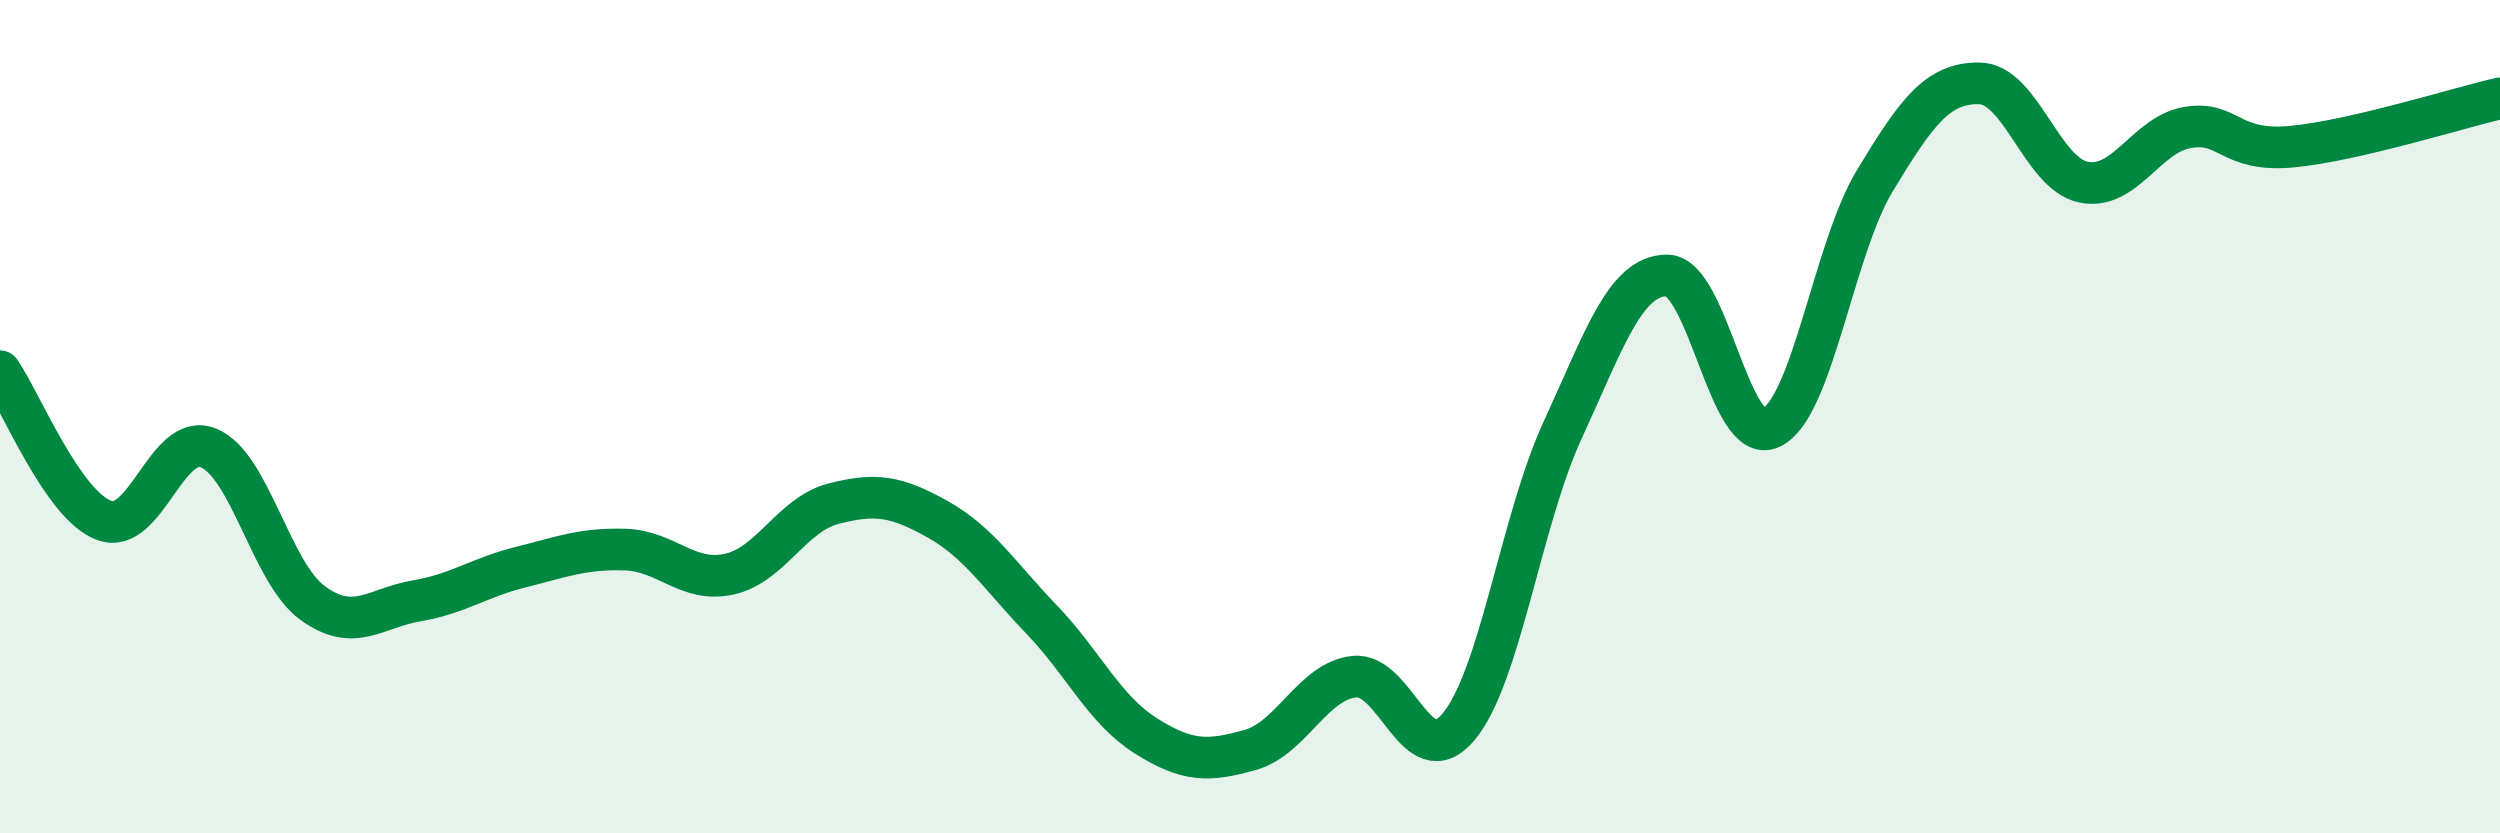
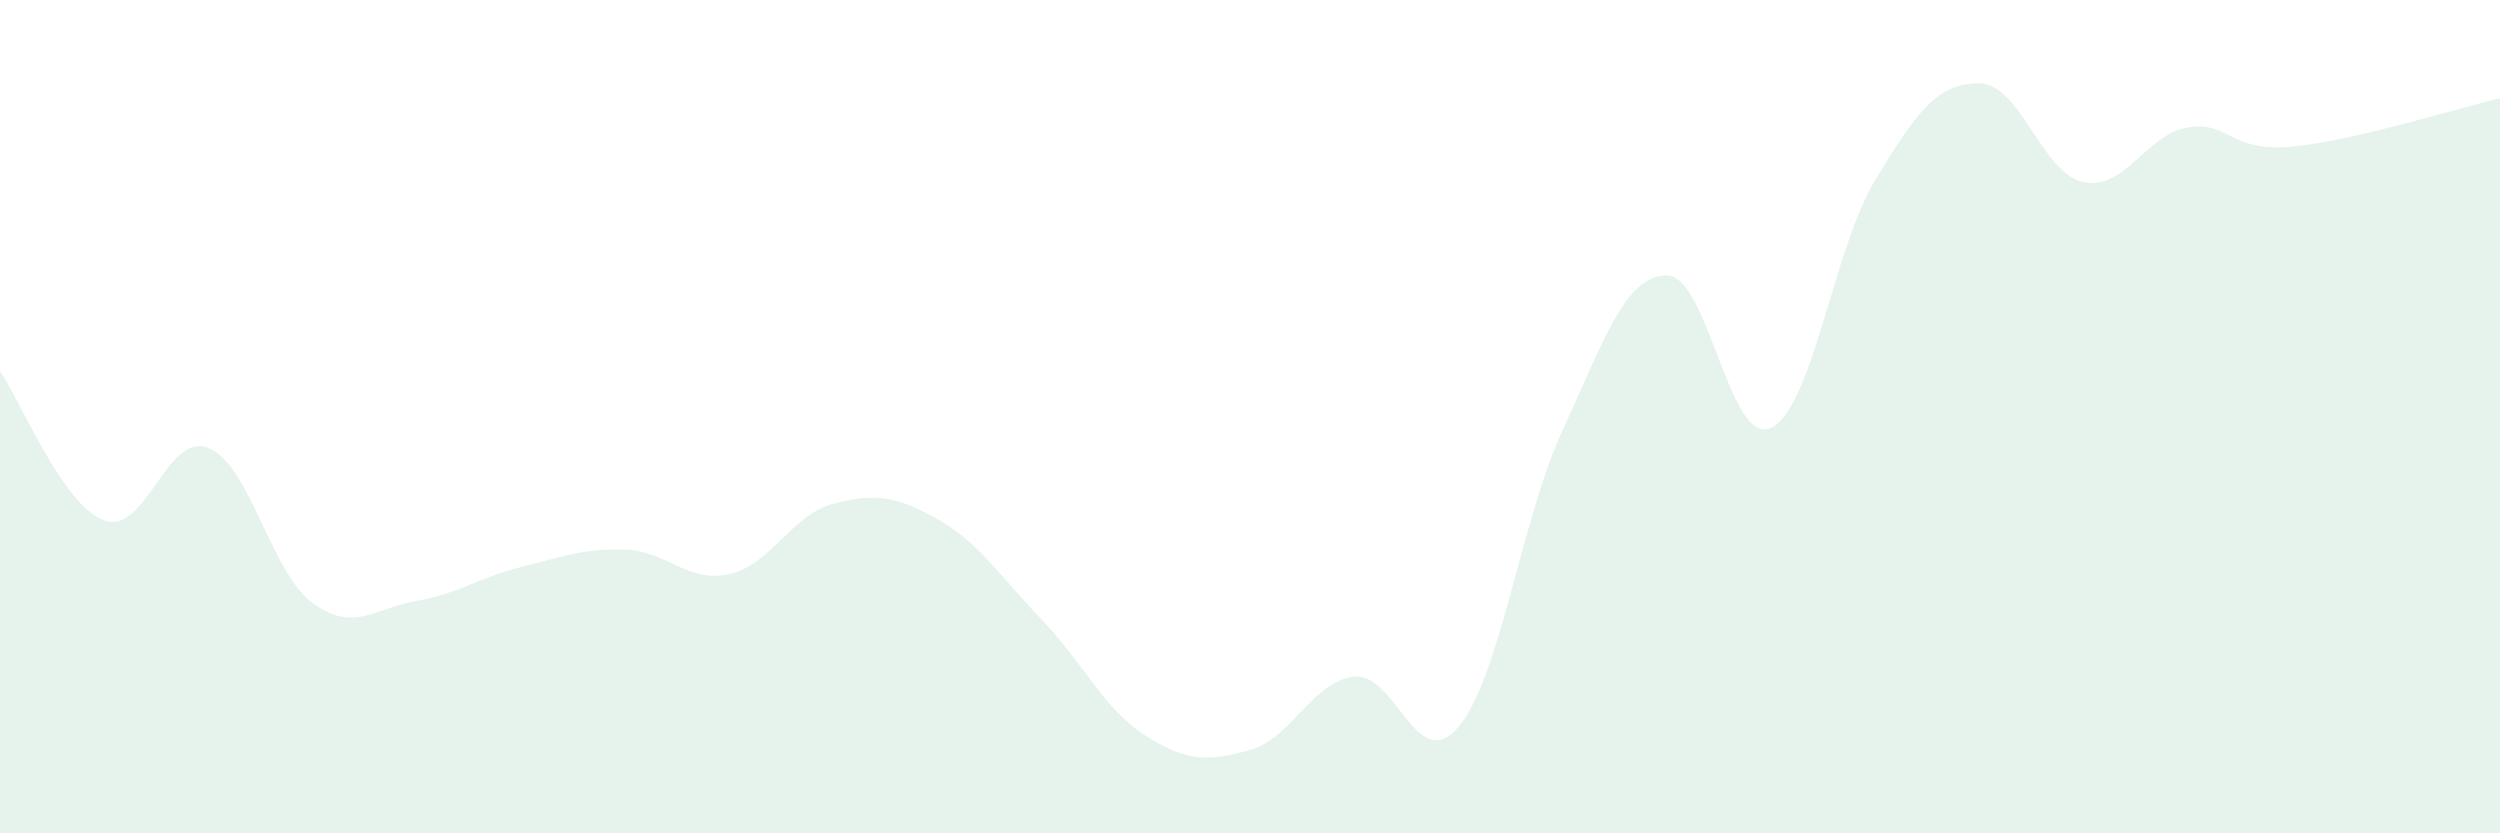
<svg xmlns="http://www.w3.org/2000/svg" width="60" height="20" viewBox="0 0 60 20">
  <path d="M 0,8.91 C 0.5,9.63 1.5,12.12 2.5,12.49 C 3.5,12.86 4,10.35 5,10.75 C 6,11.15 6.5,13.74 7.5,14.47 C 8.5,15.2 9,14.59 10,14.42 C 11,14.25 11.5,13.86 12.5,13.61 C 13.5,13.36 14,13.16 15,13.19 C 16,13.22 16.5,14 17.5,13.78 C 18.5,13.56 19,12.35 20,12.09 C 21,11.83 21.5,11.9 22.5,12.46 C 23.5,13.02 24,13.83 25,14.87 C 26,15.91 26.5,17.03 27.5,17.66 C 28.5,18.29 29,18.28 30,18 C 31,17.72 31.5,16.35 32.5,16.24 C 33.5,16.13 34,18.63 35,17.45 C 36,16.27 36.5,12.5 37.5,10.33 C 38.5,8.16 39,6.62 40,6.61 C 41,6.6 41.5,10.73 42.5,10.27 C 43.5,9.81 44,5.98 45,4.33 C 46,2.68 46.5,1.99 47.5,2 C 48.5,2.01 49,4.16 50,4.37 C 51,4.58 51.5,3.23 52.5,3.06 C 53.5,2.89 53.5,3.66 55,3.52 C 56.5,3.38 59,2.59 60,2.36L60 20L0 20Z" fill="#008740" opacity="0.1" stroke-linecap="round" stroke-linejoin="round" />
-   <path d="M 0,8.91 C 0.5,9.63 1.5,12.12 2.5,12.49 C 3.5,12.86 4,10.35 5,10.75 C 6,11.15 6.5,13.74 7.5,14.47 C 8.5,15.2 9,14.59 10,14.42 C 11,14.25 11.5,13.86 12.5,13.61 C 13.5,13.36 14,13.16 15,13.19 C 16,13.22 16.5,14 17.5,13.78 C 18.5,13.56 19,12.35 20,12.09 C 21,11.83 21.5,11.9 22.5,12.46 C 23.5,13.02 24,13.83 25,14.87 C 26,15.91 26.5,17.03 27.5,17.66 C 28.5,18.29 29,18.28 30,18 C 31,17.72 31.5,16.35 32.5,16.24 C 33.5,16.13 34,18.63 35,17.45 C 36,16.27 36.5,12.5 37.5,10.33 C 38.5,8.16 39,6.62 40,6.61 C 41,6.6 41.5,10.73 42.5,10.27 C 43.5,9.81 44,5.98 45,4.33 C 46,2.68 46.5,1.99 47.5,2 C 48.5,2.01 49,4.16 50,4.37 C 51,4.58 51.5,3.23 52.5,3.06 C 53.5,2.89 53.5,3.66 55,3.52 C 56.5,3.38 59,2.59 60,2.36" stroke="#008740" stroke-width="1" fill="none" stroke-linecap="round" stroke-linejoin="round" />
</svg>